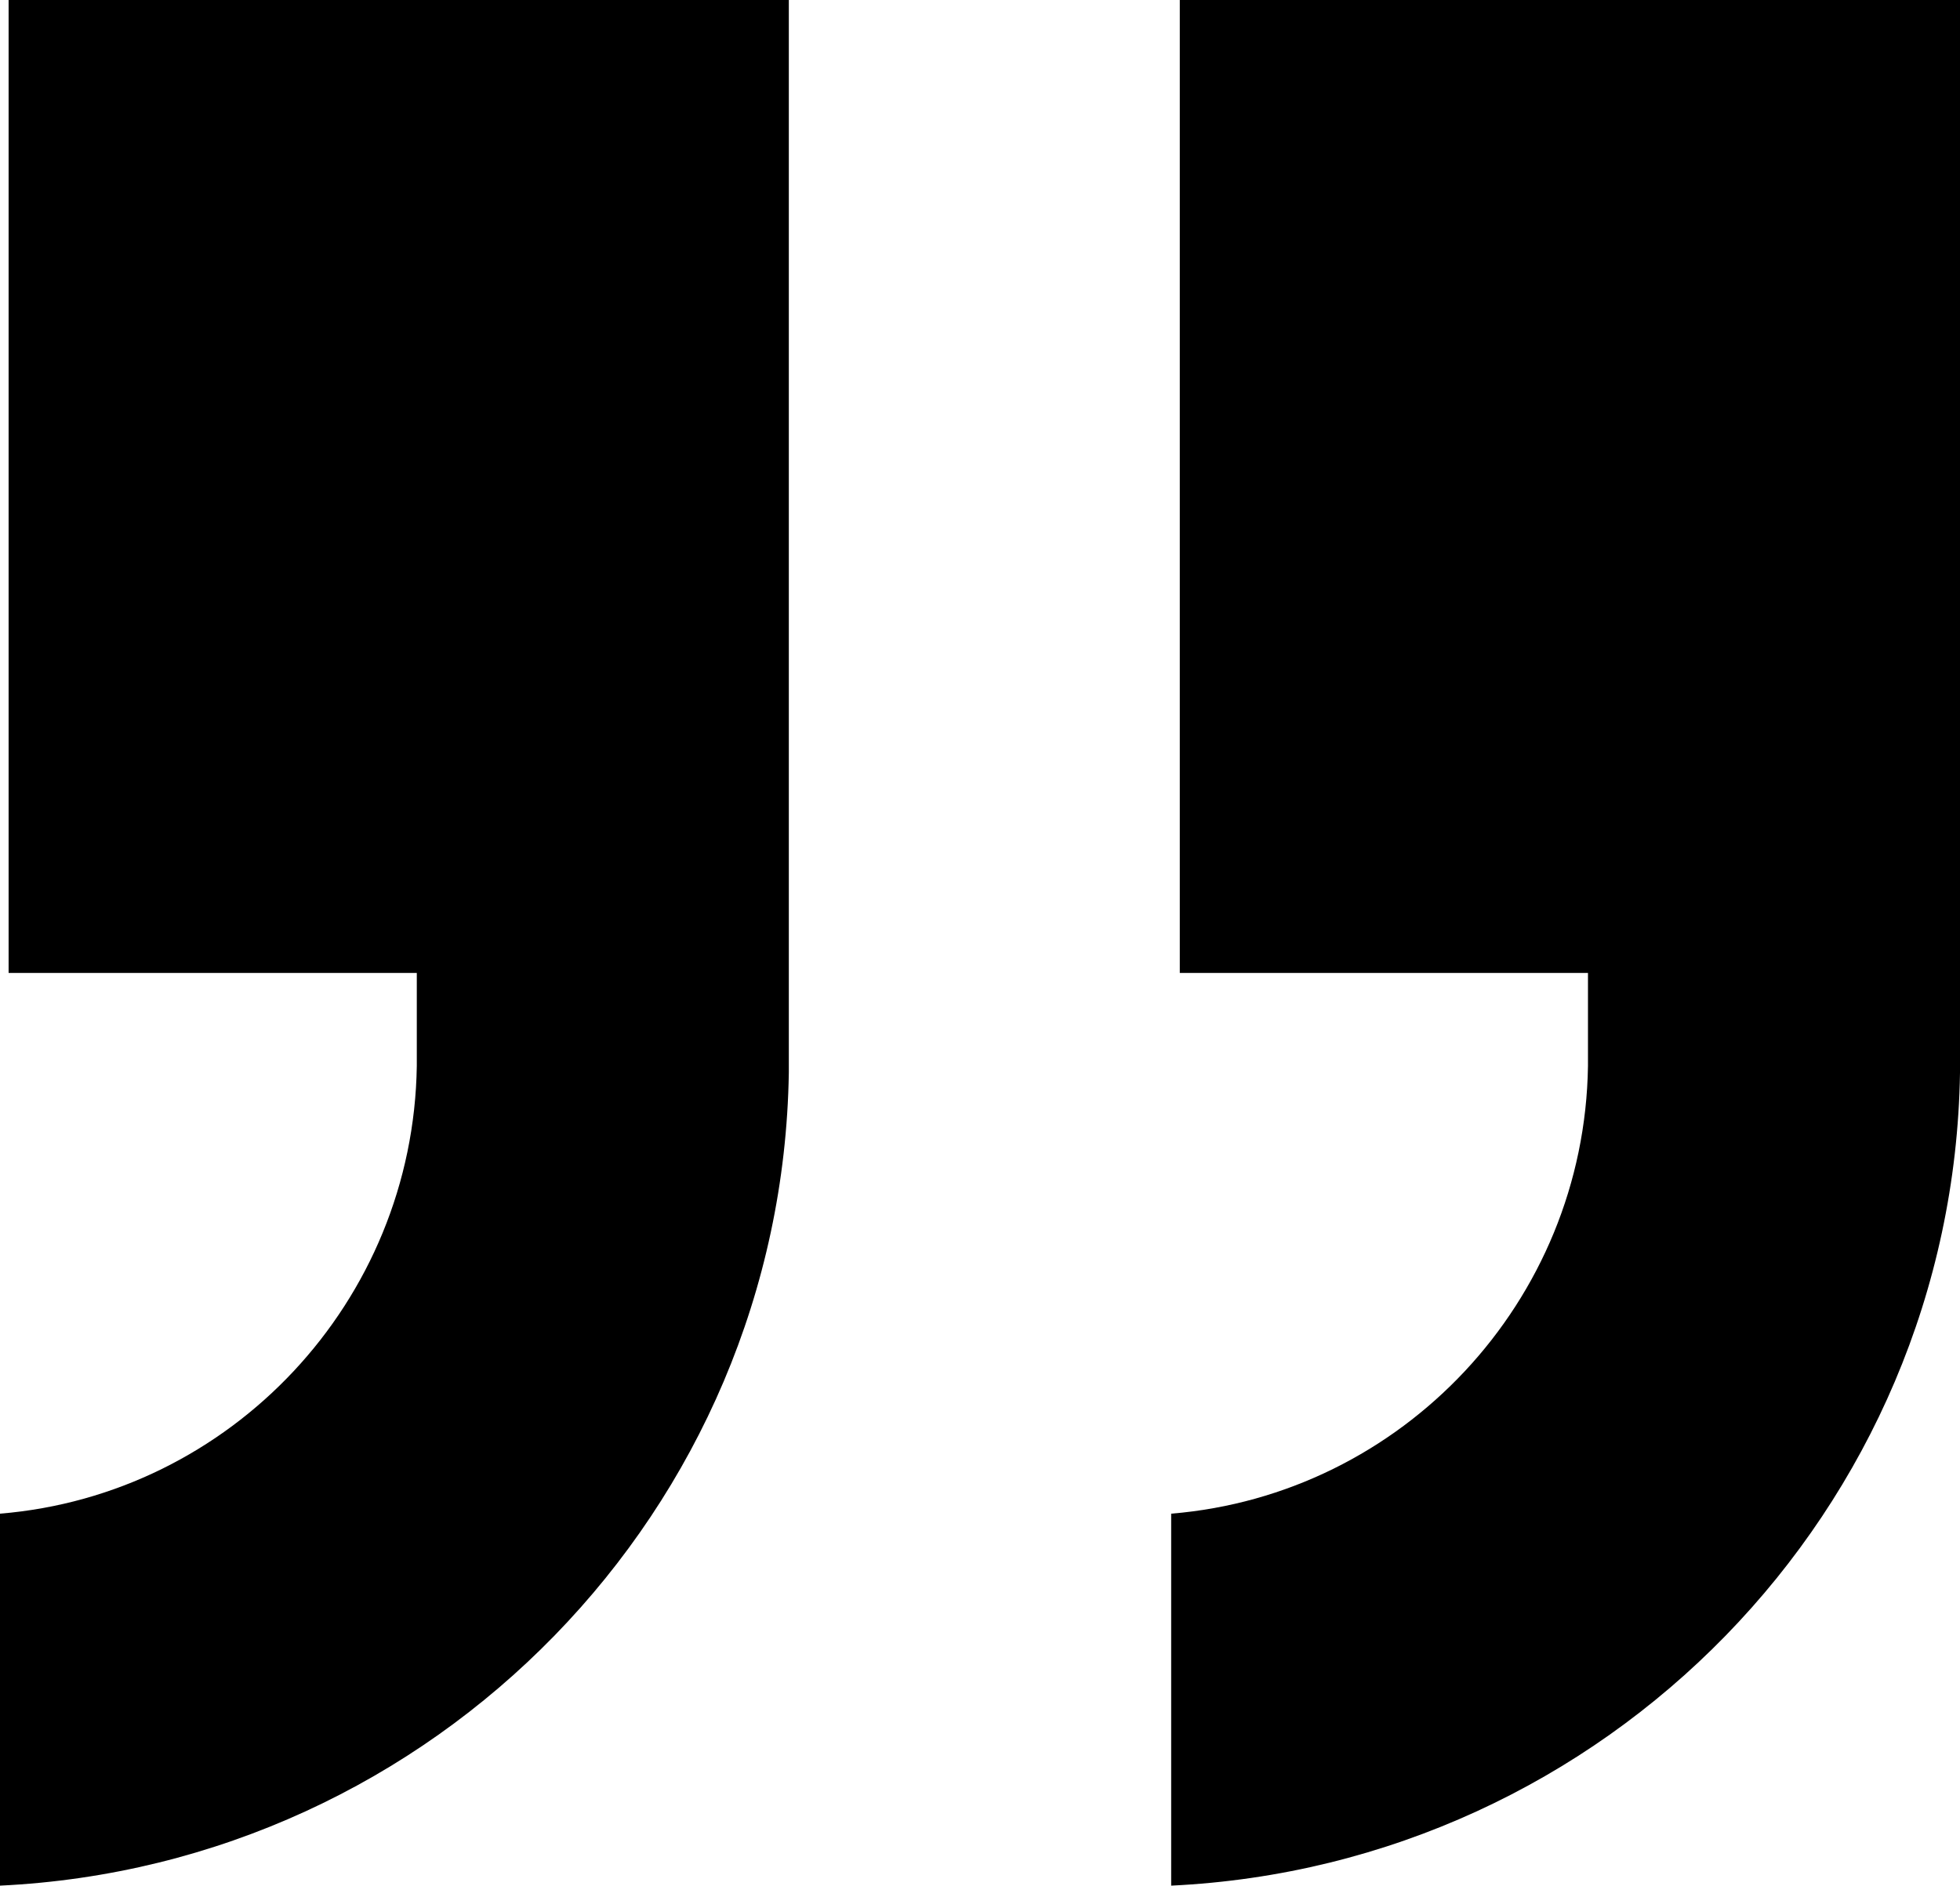
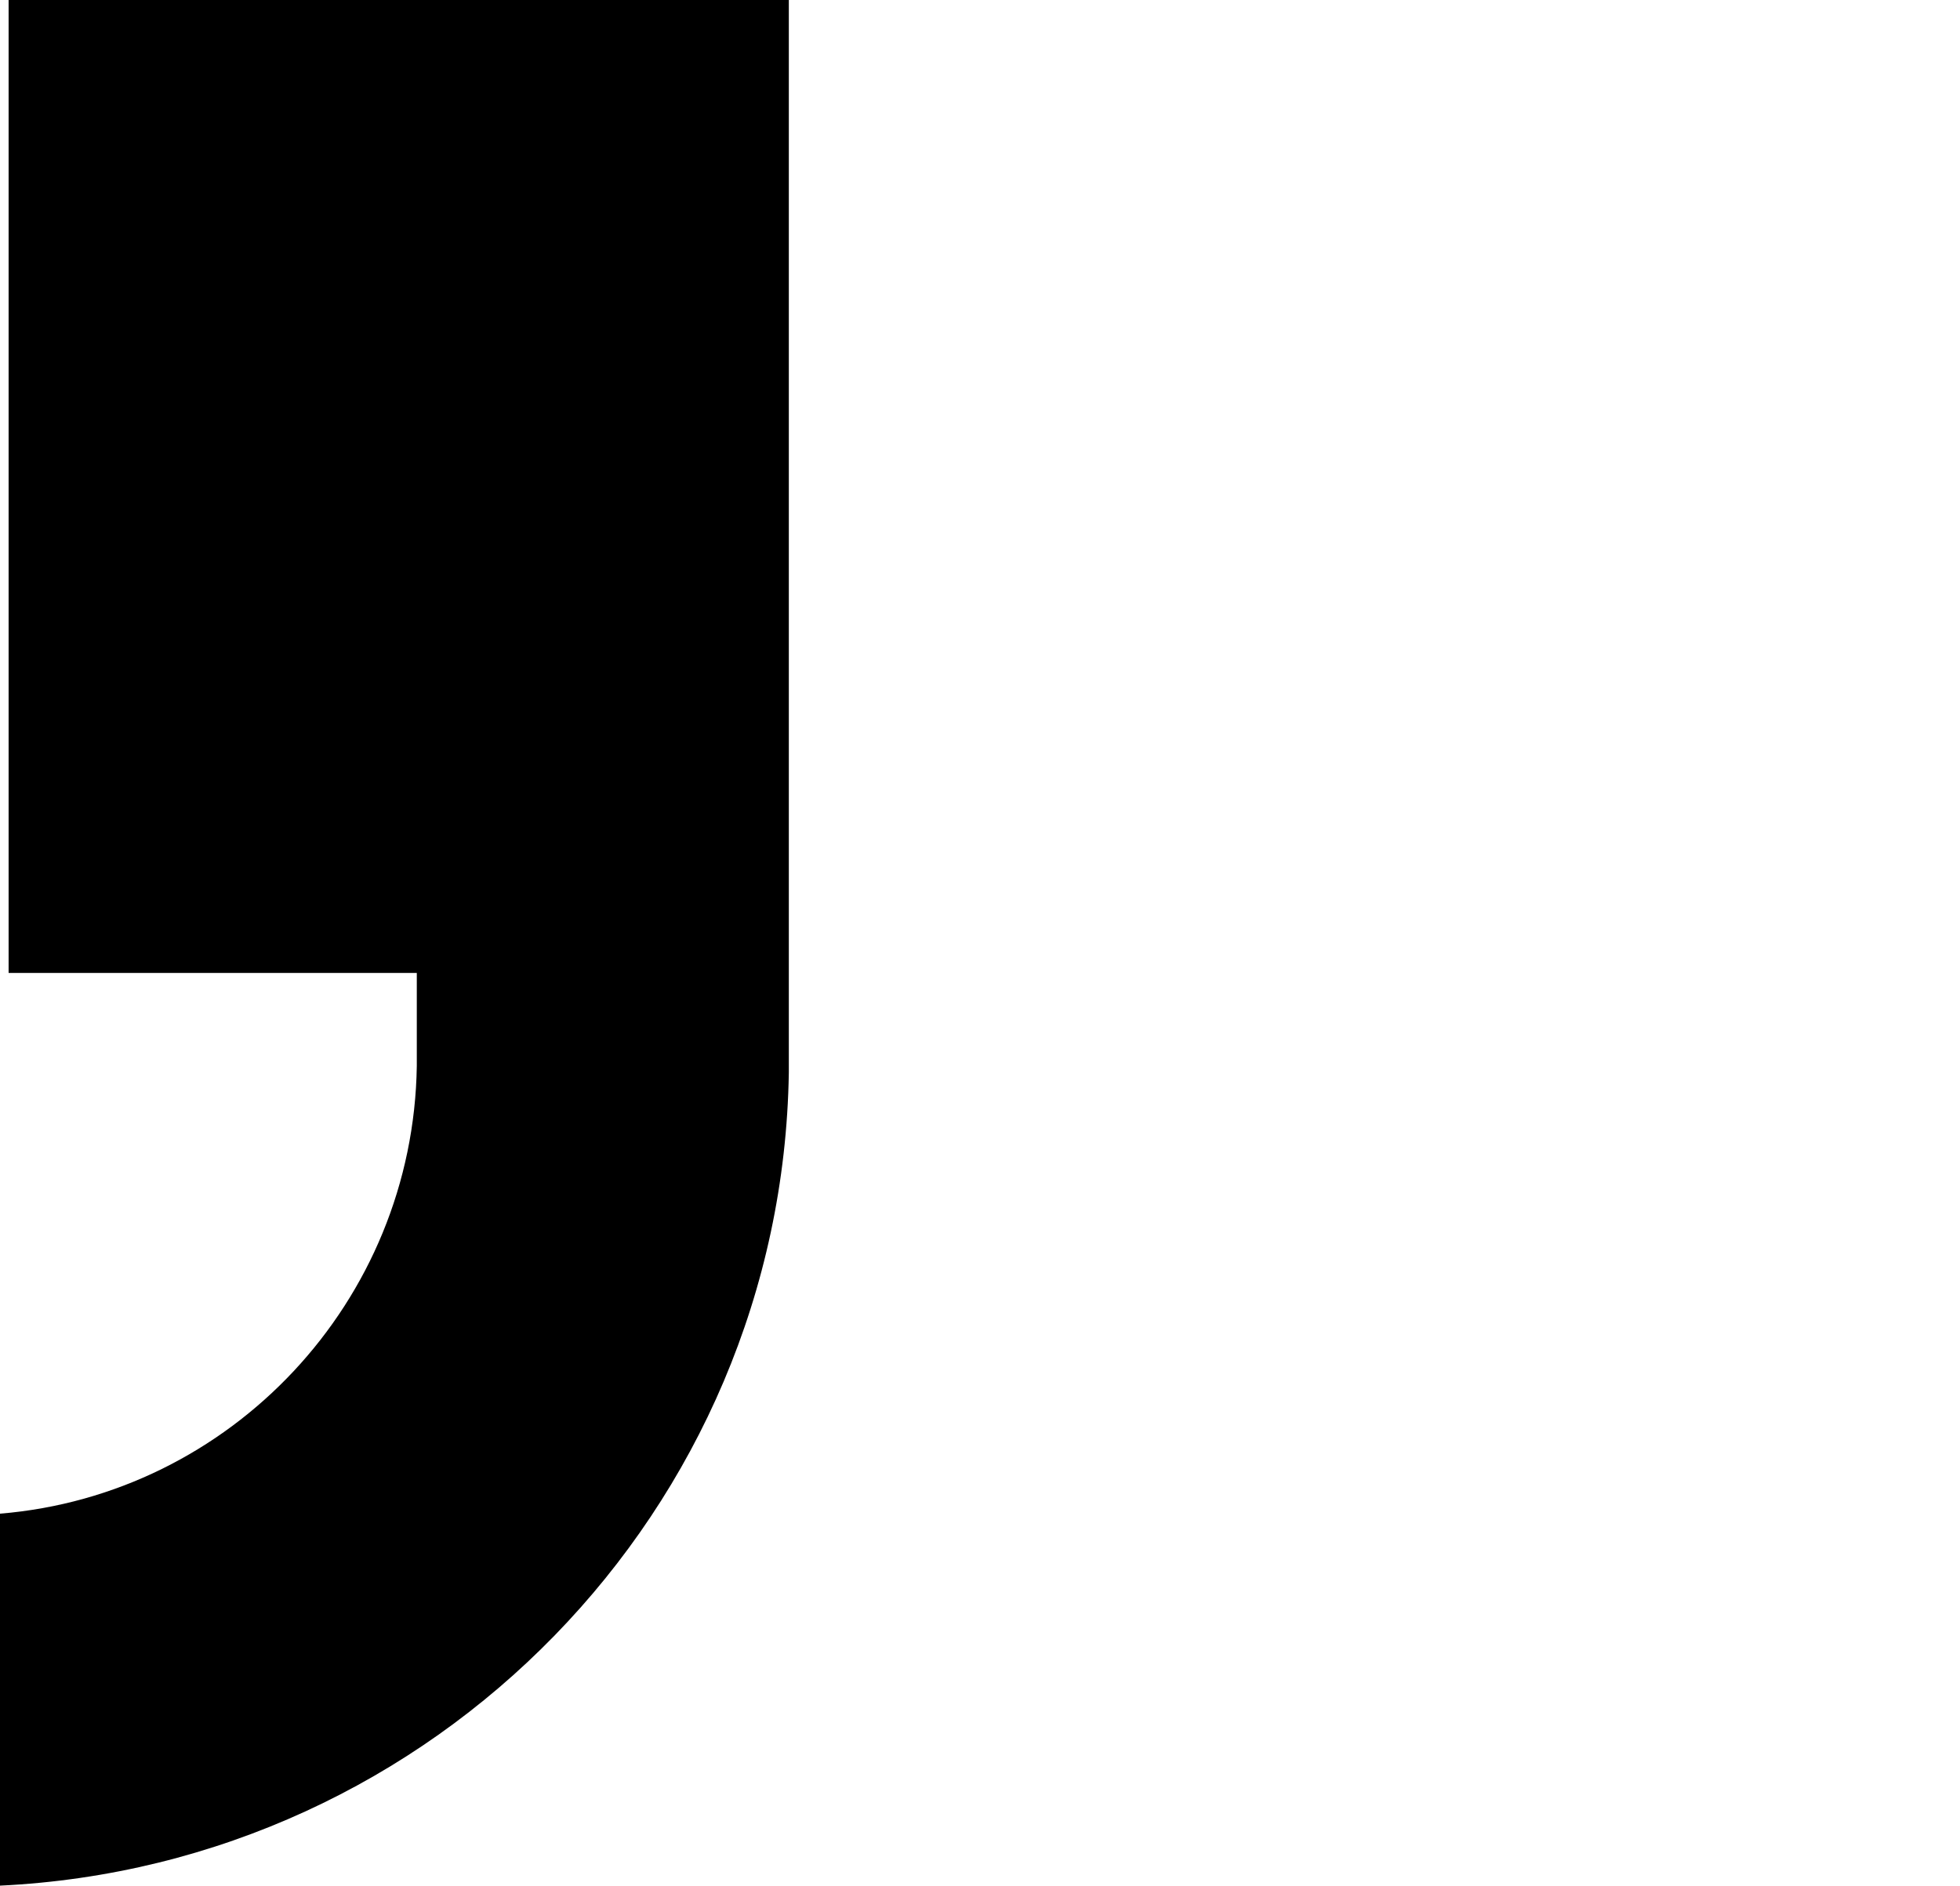
<svg xmlns="http://www.w3.org/2000/svg" id="Ebene_1" viewBox="0 0 113.8 109.5">
  <g id="Ebene_1-2" data-name="Ebene_1">
-     <path d="M.5,0v56.5h23.7v5.4c-.2,13.7-10.8,24.9-24.2,26v21.6c25.2-1.2,45.4-21.8,45.8-47.2h0V0H.5Z" />
-     <path d="M68.5,0v56.5h23.7v5.4c-.2,13.7-10.8,24.9-24.2,26v21.6c25.2-1.2,45.4-21.8,45.8-47.2h0V0h-45.3Z" />
+     <path d="M.5,0v56.5h23.7v5.4c-.2,13.7-10.8,24.9-24.2,26v21.6c25.2-1.2,45.4-21.8,45.8-47.2h0V0Z" />
  </g>
</svg>